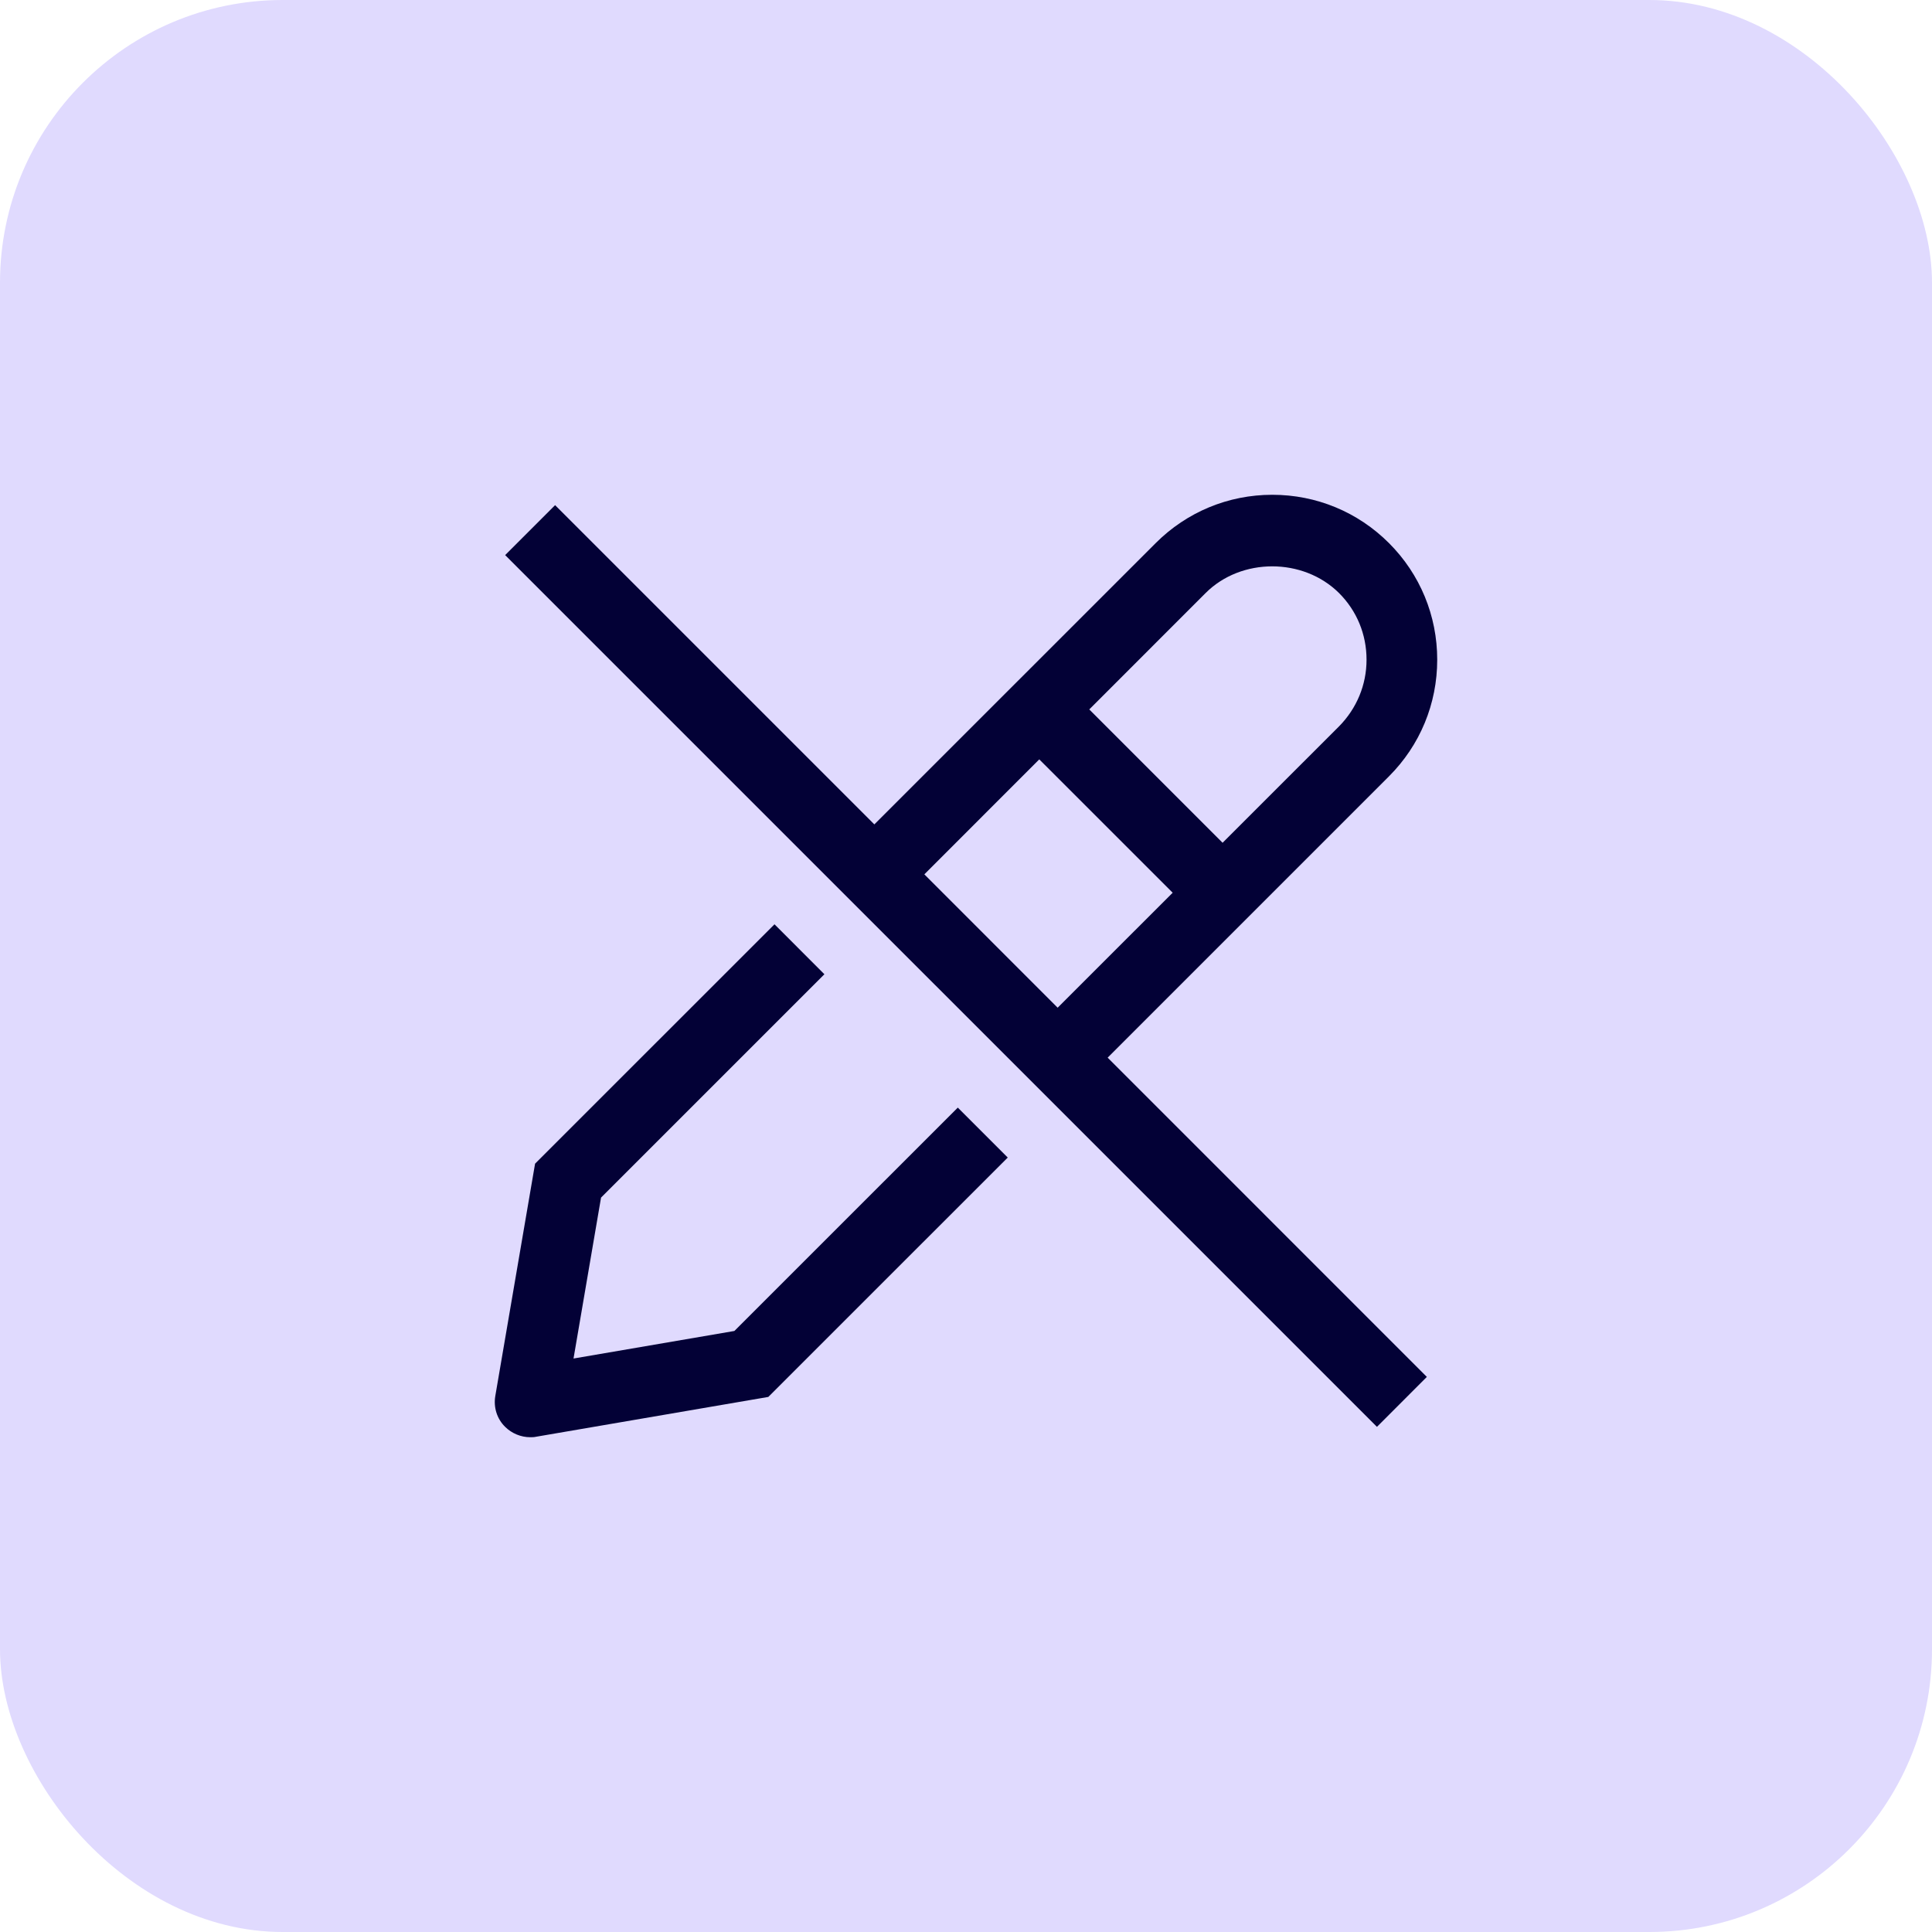
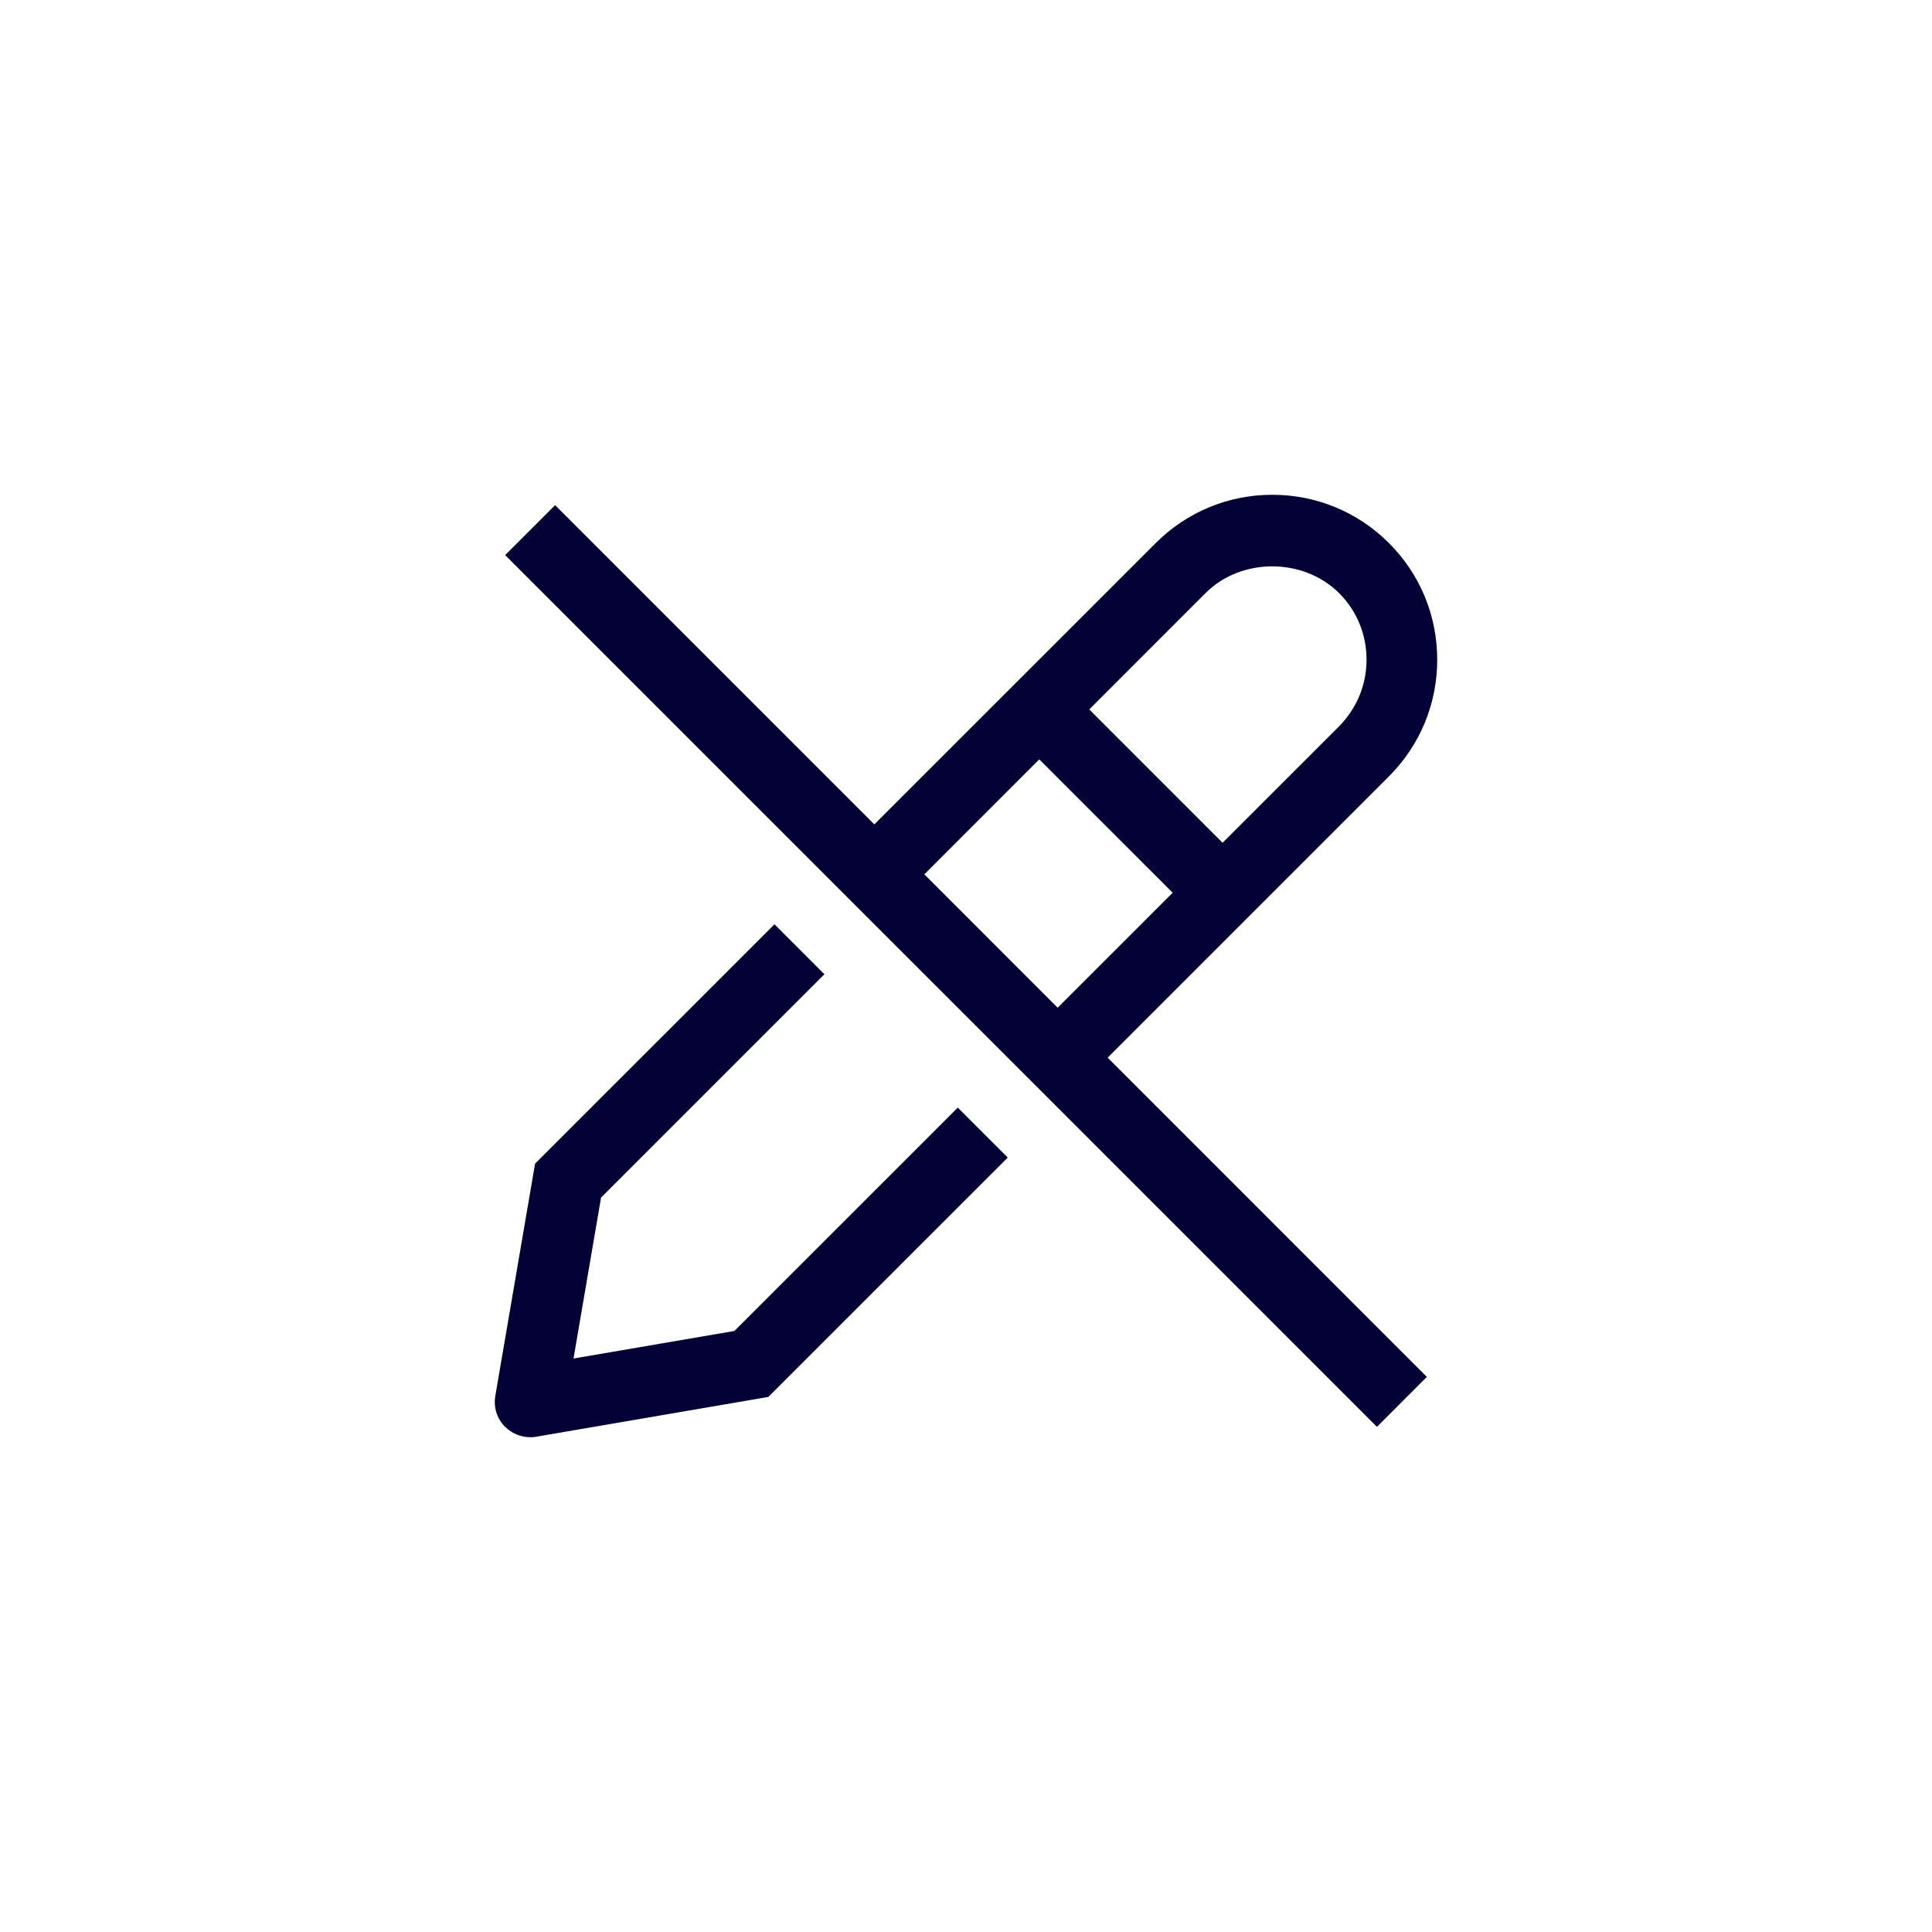
<svg xmlns="http://www.w3.org/2000/svg" width="41" height="41" viewBox="0 0 41 41" fill="none">
-   <rect width="41" height="41" rx="6" fill="#E0DAFE" />
  <path fill-rule="evenodd" clip-rule="evenodd" d="M30.5 14C30.5 14.935 30.136 15.815 29.476 16.475L23.506 22.445L30.28 29.22L29.221 30.28L10.72 11.78L11.78 10.72L18.555 17.495L24.526 11.525C25.186 10.865 26.066 10.5 27 10.5C27.936 10.5 28.816 10.865 29.476 11.525C30.136 12.185 30.5 13.065 30.5 14ZM28.416 12.585C27.655 11.83 26.34 11.83 25.585 12.585L23.116 15.055L25.945 17.885L28.416 15.415C28.791 15.035 29 14.535 29 14C29 13.465 28.796 12.965 28.416 12.585ZM24.886 18.945L22.055 16.115L19.616 18.555L22.445 21.385L24.886 18.945ZM12.171 28.83L15.585 28.245L20.326 23.505L21.386 24.565L16.305 29.645L11.376 30.49C11.335 30.5 11.29 30.5 11.251 30.5C11.056 30.5 10.861 30.42 10.72 30.28C10.546 30.11 10.47 29.865 10.511 29.625L11.355 24.695L16.436 19.615L17.495 20.675L12.755 25.415L12.171 28.83Z" fill="#030136" />
</svg>